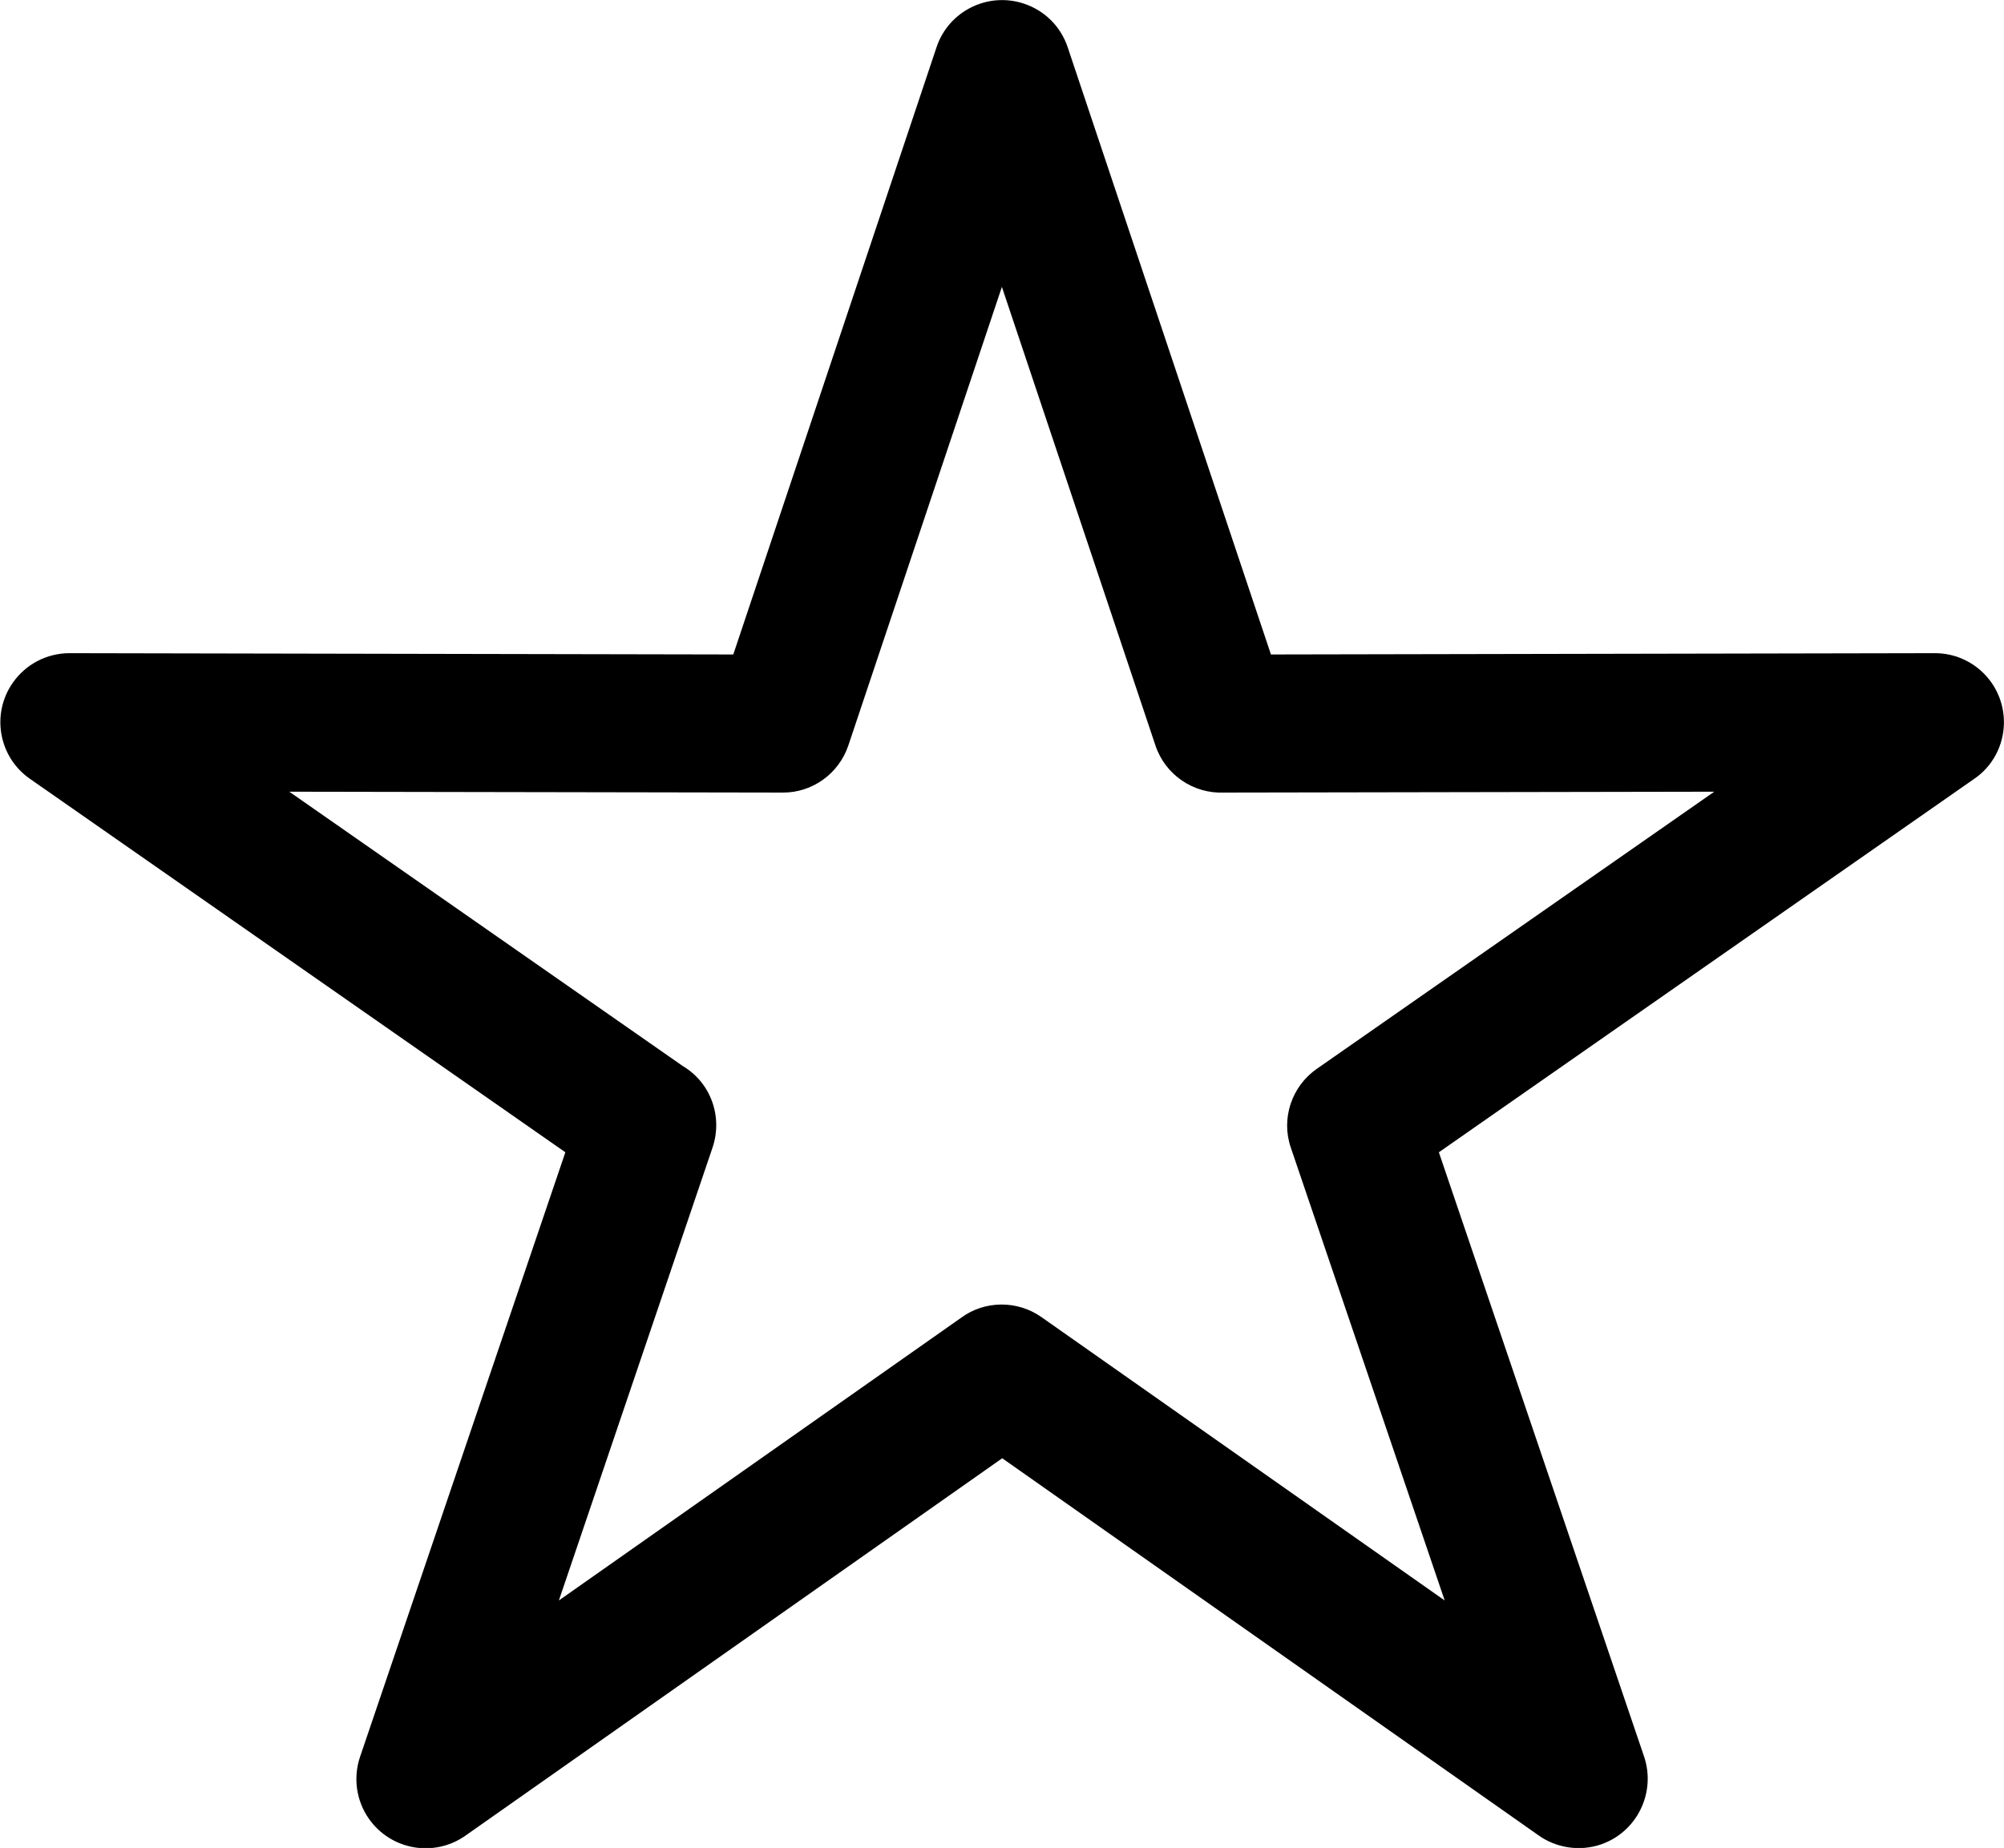
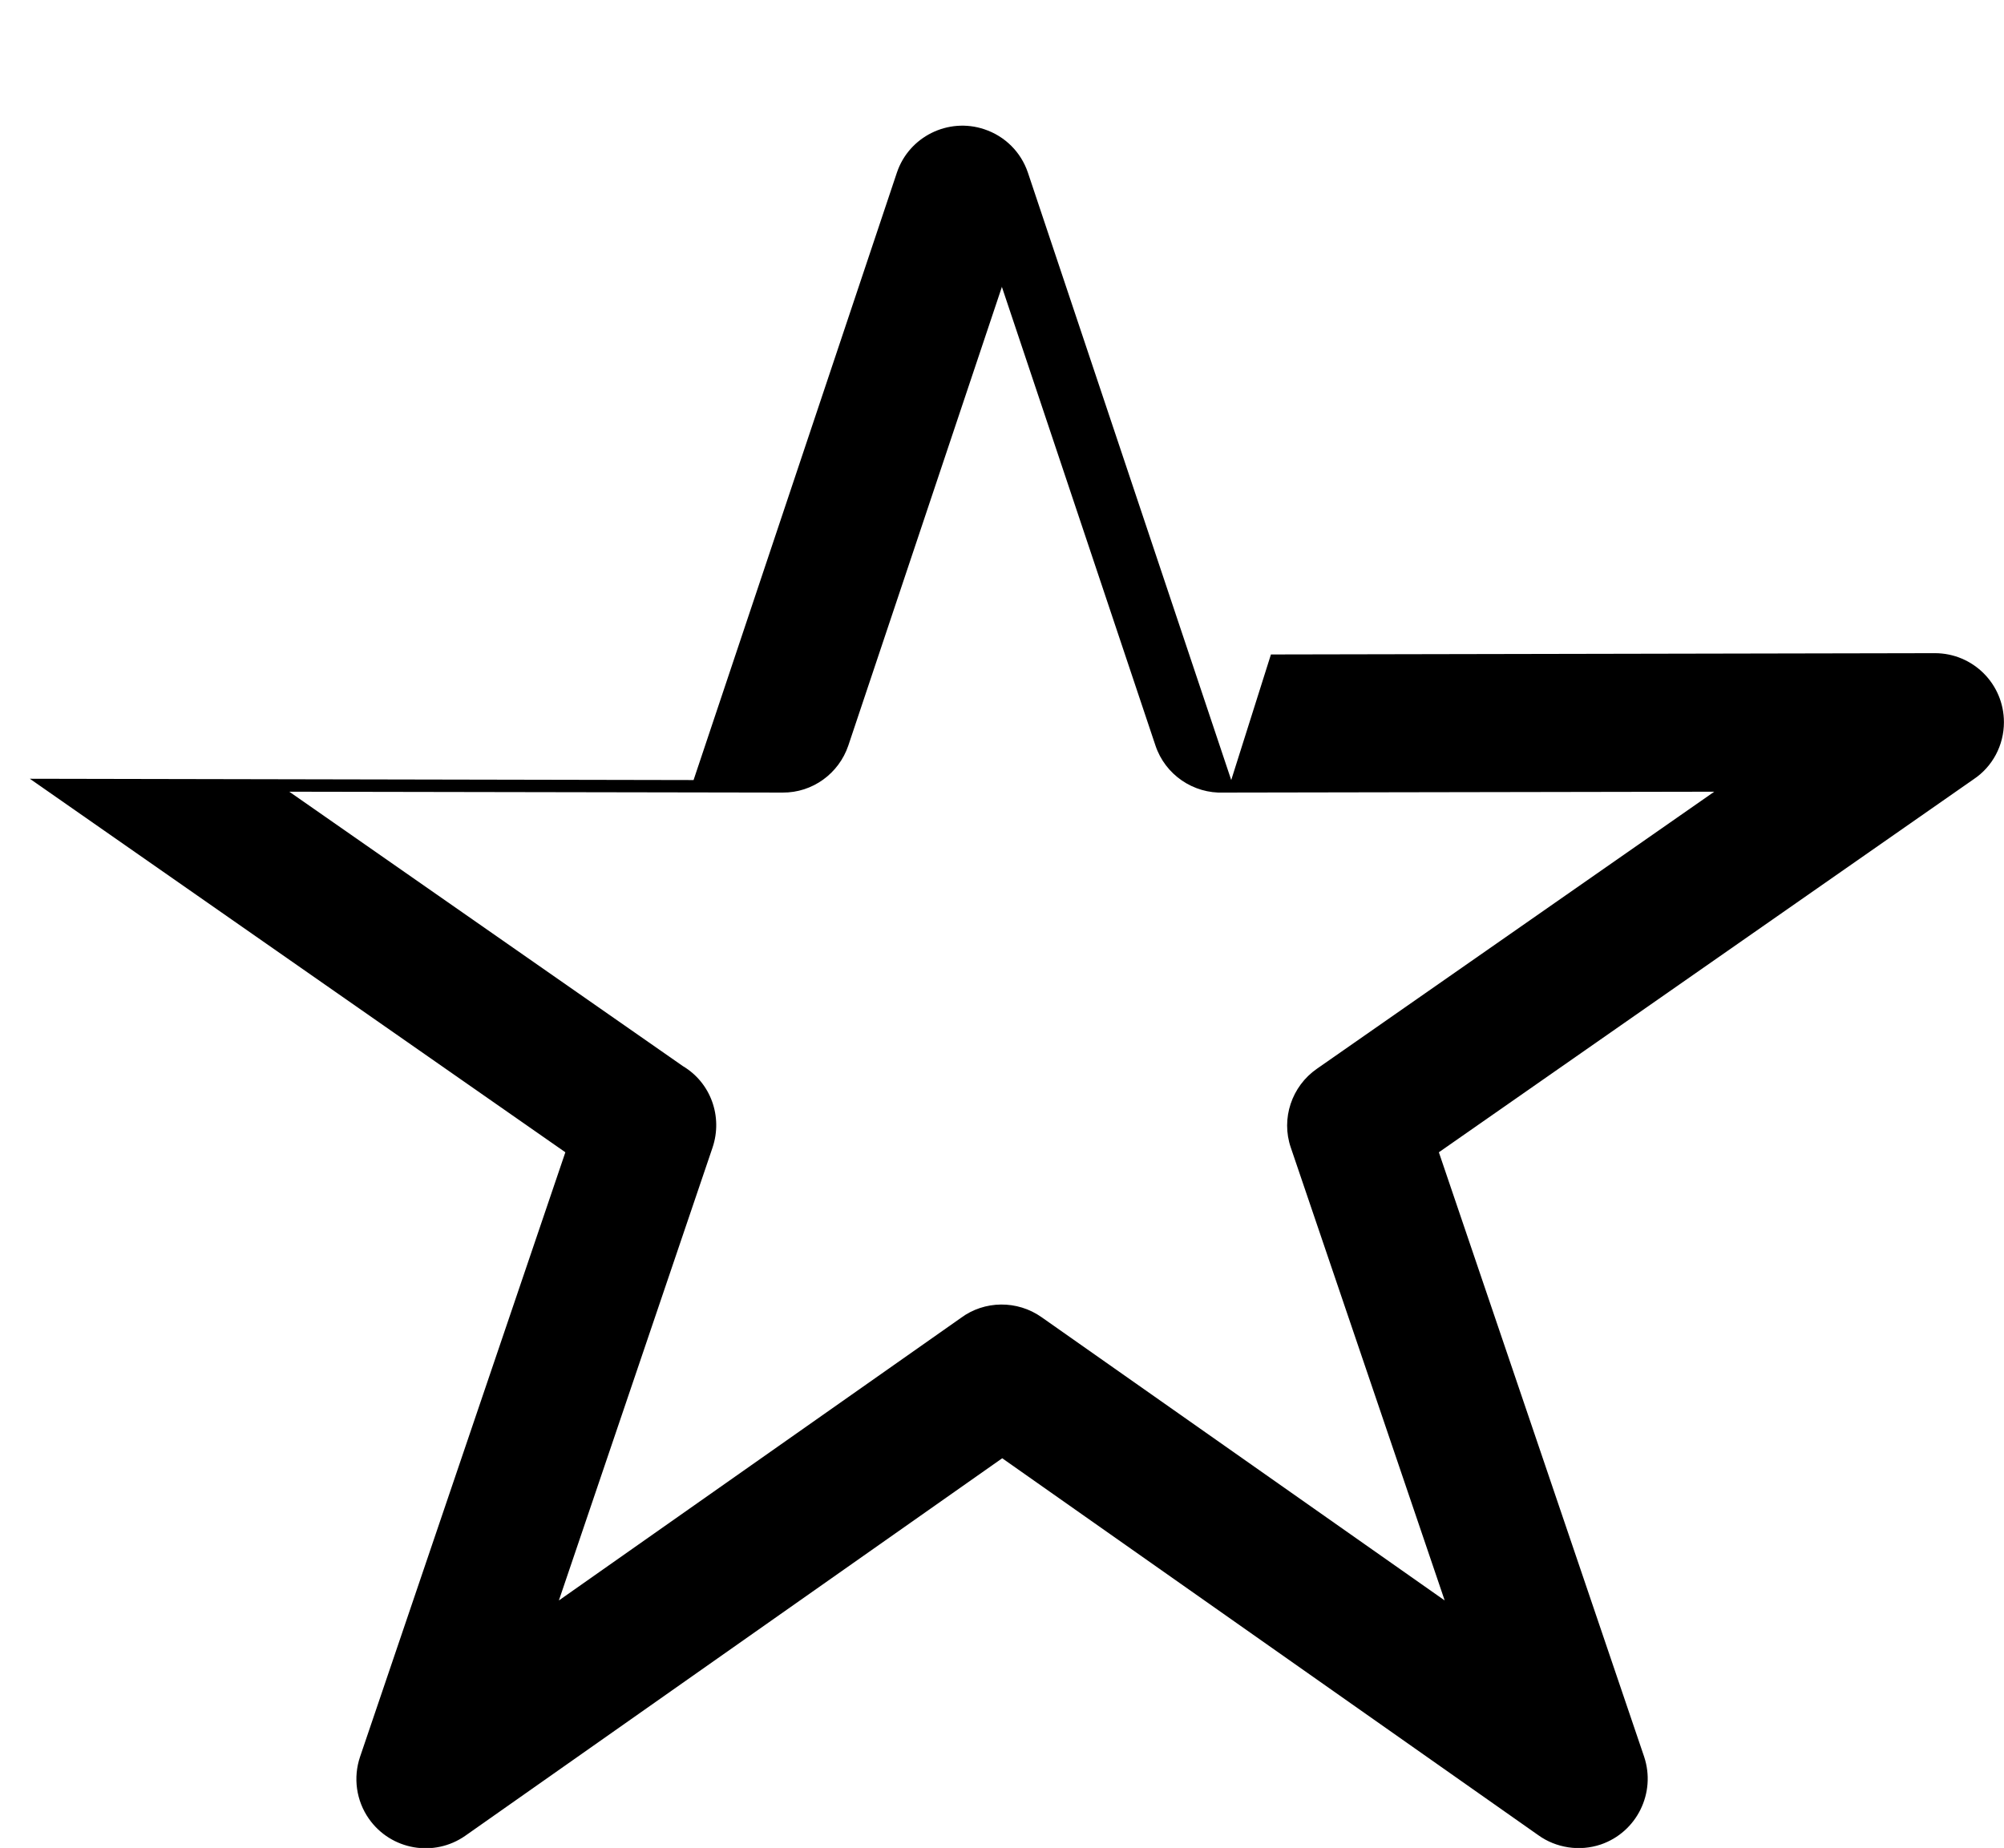
<svg xmlns="http://www.w3.org/2000/svg" xml:space="preserve" width="2.203mm" height="2.032mm" version="1.1" style="shape-rendering:geometricPrecision; text-rendering:geometricPrecision; image-rendering:optimizeQuality; fill-rule:evenodd; clip-rule:evenodd" viewBox="0 0 92.84 85.64">
  <defs>
    <style type="text/css">
   
    .fil0 {fill:black}
   
  </style>
  </defs>
  <g id="Слой_x0020_1">
-     <path class="fil0" d="M58.88 30.33l30.76 -0.06c1.77,-0 3.2,1.43 3.2,3.2 0,1.07 -0.53,2.06 -1.4,2.64l-24.78 17.29 9.51 28.01c0.56,1.68 -0.34,3.5 -2.01,4.07 -0.98,0.33 -2.07,0.16 -2.89,-0.43l-24.84 -17.47 -24.87 17.49c-1.45,1.02 -3.45,0.67 -4.47,-0.78 -0.59,-0.84 -0.74,-1.91 -0.41,-2.88l9.51 -28.01 -24.81 -17.31c-1.45,-1.01 -1.8,-3.01 -0.79,-4.45 0.6,-0.86 1.58,-1.37 2.63,-1.37l30.75 0.06 9.42 -28.15c0.56,-1.67 2.38,-2.57 4.05,-2.01 0.96,0.32 1.7,1.06 2.02,2.01l9.42 28.15zm-12.46 -17.05l-7.12 21.27c-0.44,1.3 -1.66,2.19 -3.04,2.18l-22.86 -0.04 18.24 12.72c1.29,0.77 1.85,2.34 1.37,3.77l-7.12 20.99 18.62 -13.09c1.1,-0.82 2.62,-0.83 3.74,-0.04l18.68 13.13 -7.13 -20.99c-0.46,-1.34 0.04,-2.84 1.21,-3.65l18.41 -12.84 -22.72 0.04c-1.42,0.06 -2.72,-0.83 -3.17,-2.18l-7.12 -21.27z" />
+     <path class="fil0" d="M58.88 30.33l30.76 -0.06c1.77,-0 3.2,1.43 3.2,3.2 0,1.07 -0.53,2.06 -1.4,2.64l-24.78 17.29 9.51 28.01c0.56,1.68 -0.34,3.5 -2.01,4.07 -0.98,0.33 -2.07,0.16 -2.89,-0.43l-24.84 -17.47 -24.87 17.49c-1.45,1.02 -3.45,0.67 -4.47,-0.78 -0.59,-0.84 -0.74,-1.91 -0.41,-2.88l9.51 -28.01 -24.81 -17.31l30.75 0.06 9.42 -28.15c0.56,-1.67 2.38,-2.57 4.05,-2.01 0.96,0.32 1.7,1.06 2.02,2.01l9.42 28.15zm-12.46 -17.05l-7.12 21.27c-0.44,1.3 -1.66,2.19 -3.04,2.18l-22.86 -0.04 18.24 12.72c1.29,0.77 1.85,2.34 1.37,3.77l-7.12 20.99 18.62 -13.09c1.1,-0.82 2.62,-0.83 3.74,-0.04l18.68 13.13 -7.13 -20.99c-0.46,-1.34 0.04,-2.84 1.21,-3.65l18.41 -12.84 -22.72 0.04c-1.42,0.06 -2.72,-0.83 -3.17,-2.18l-7.12 -21.27z" />
  </g>
</svg>